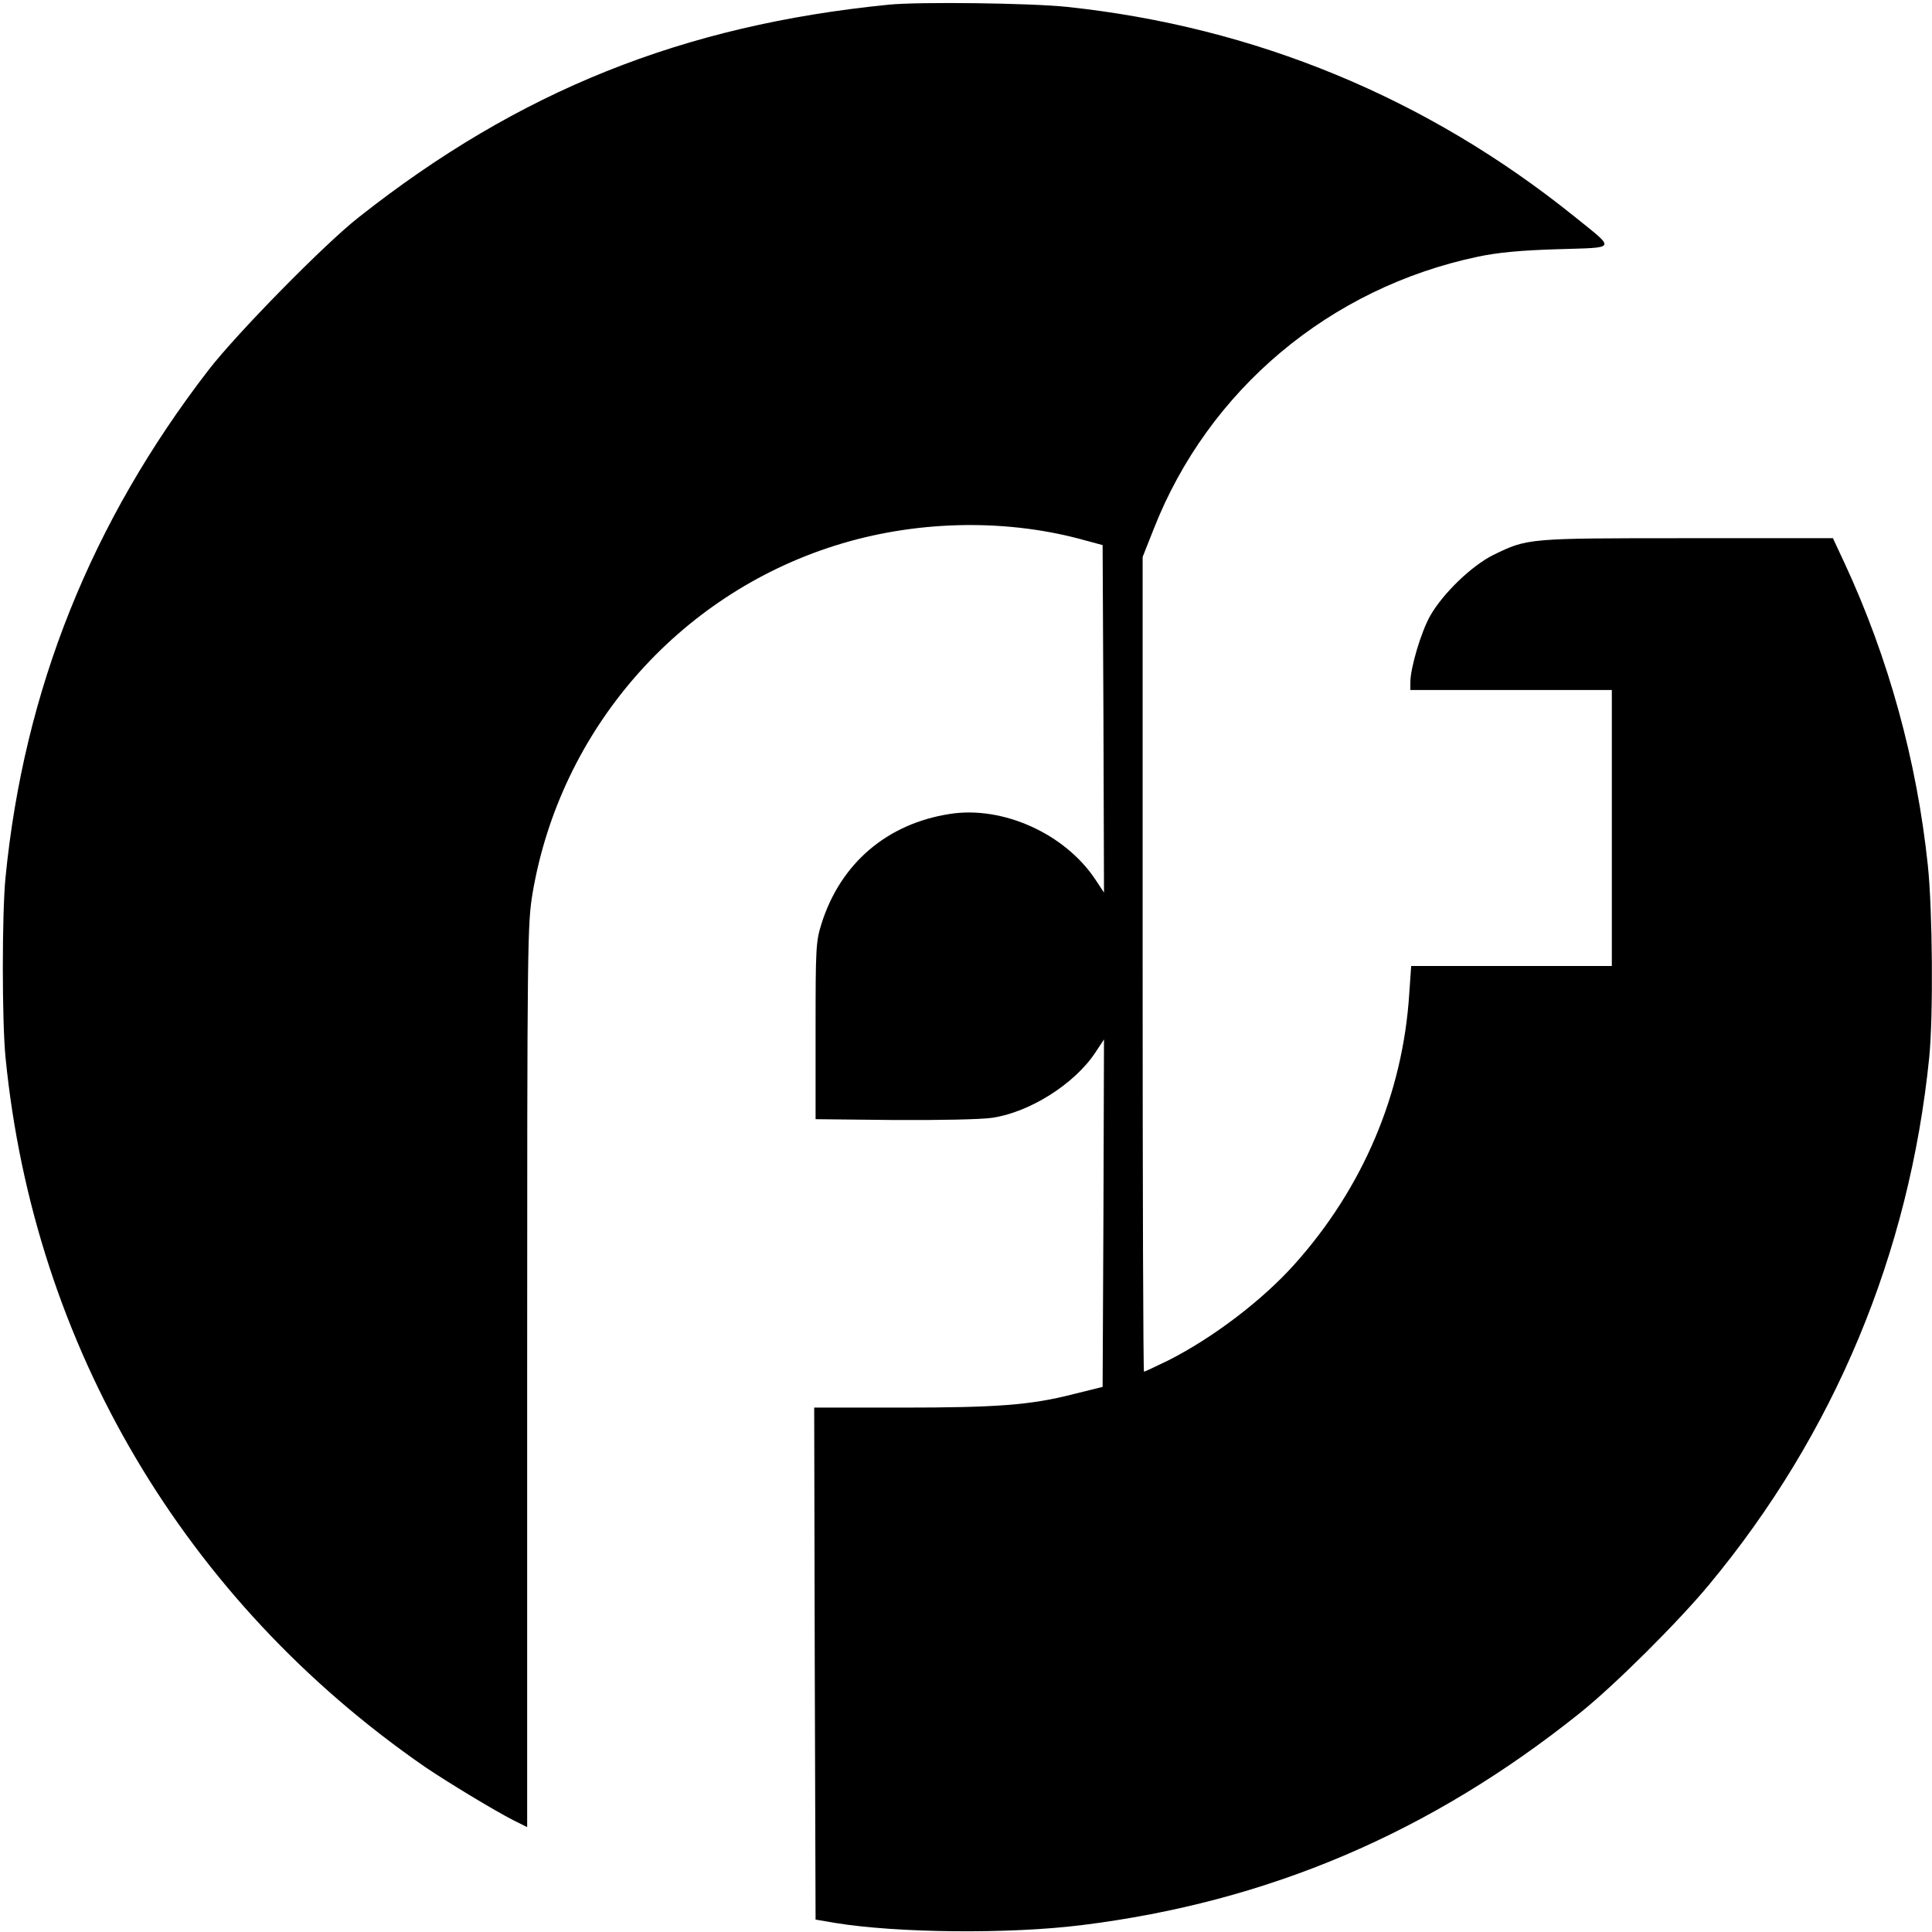
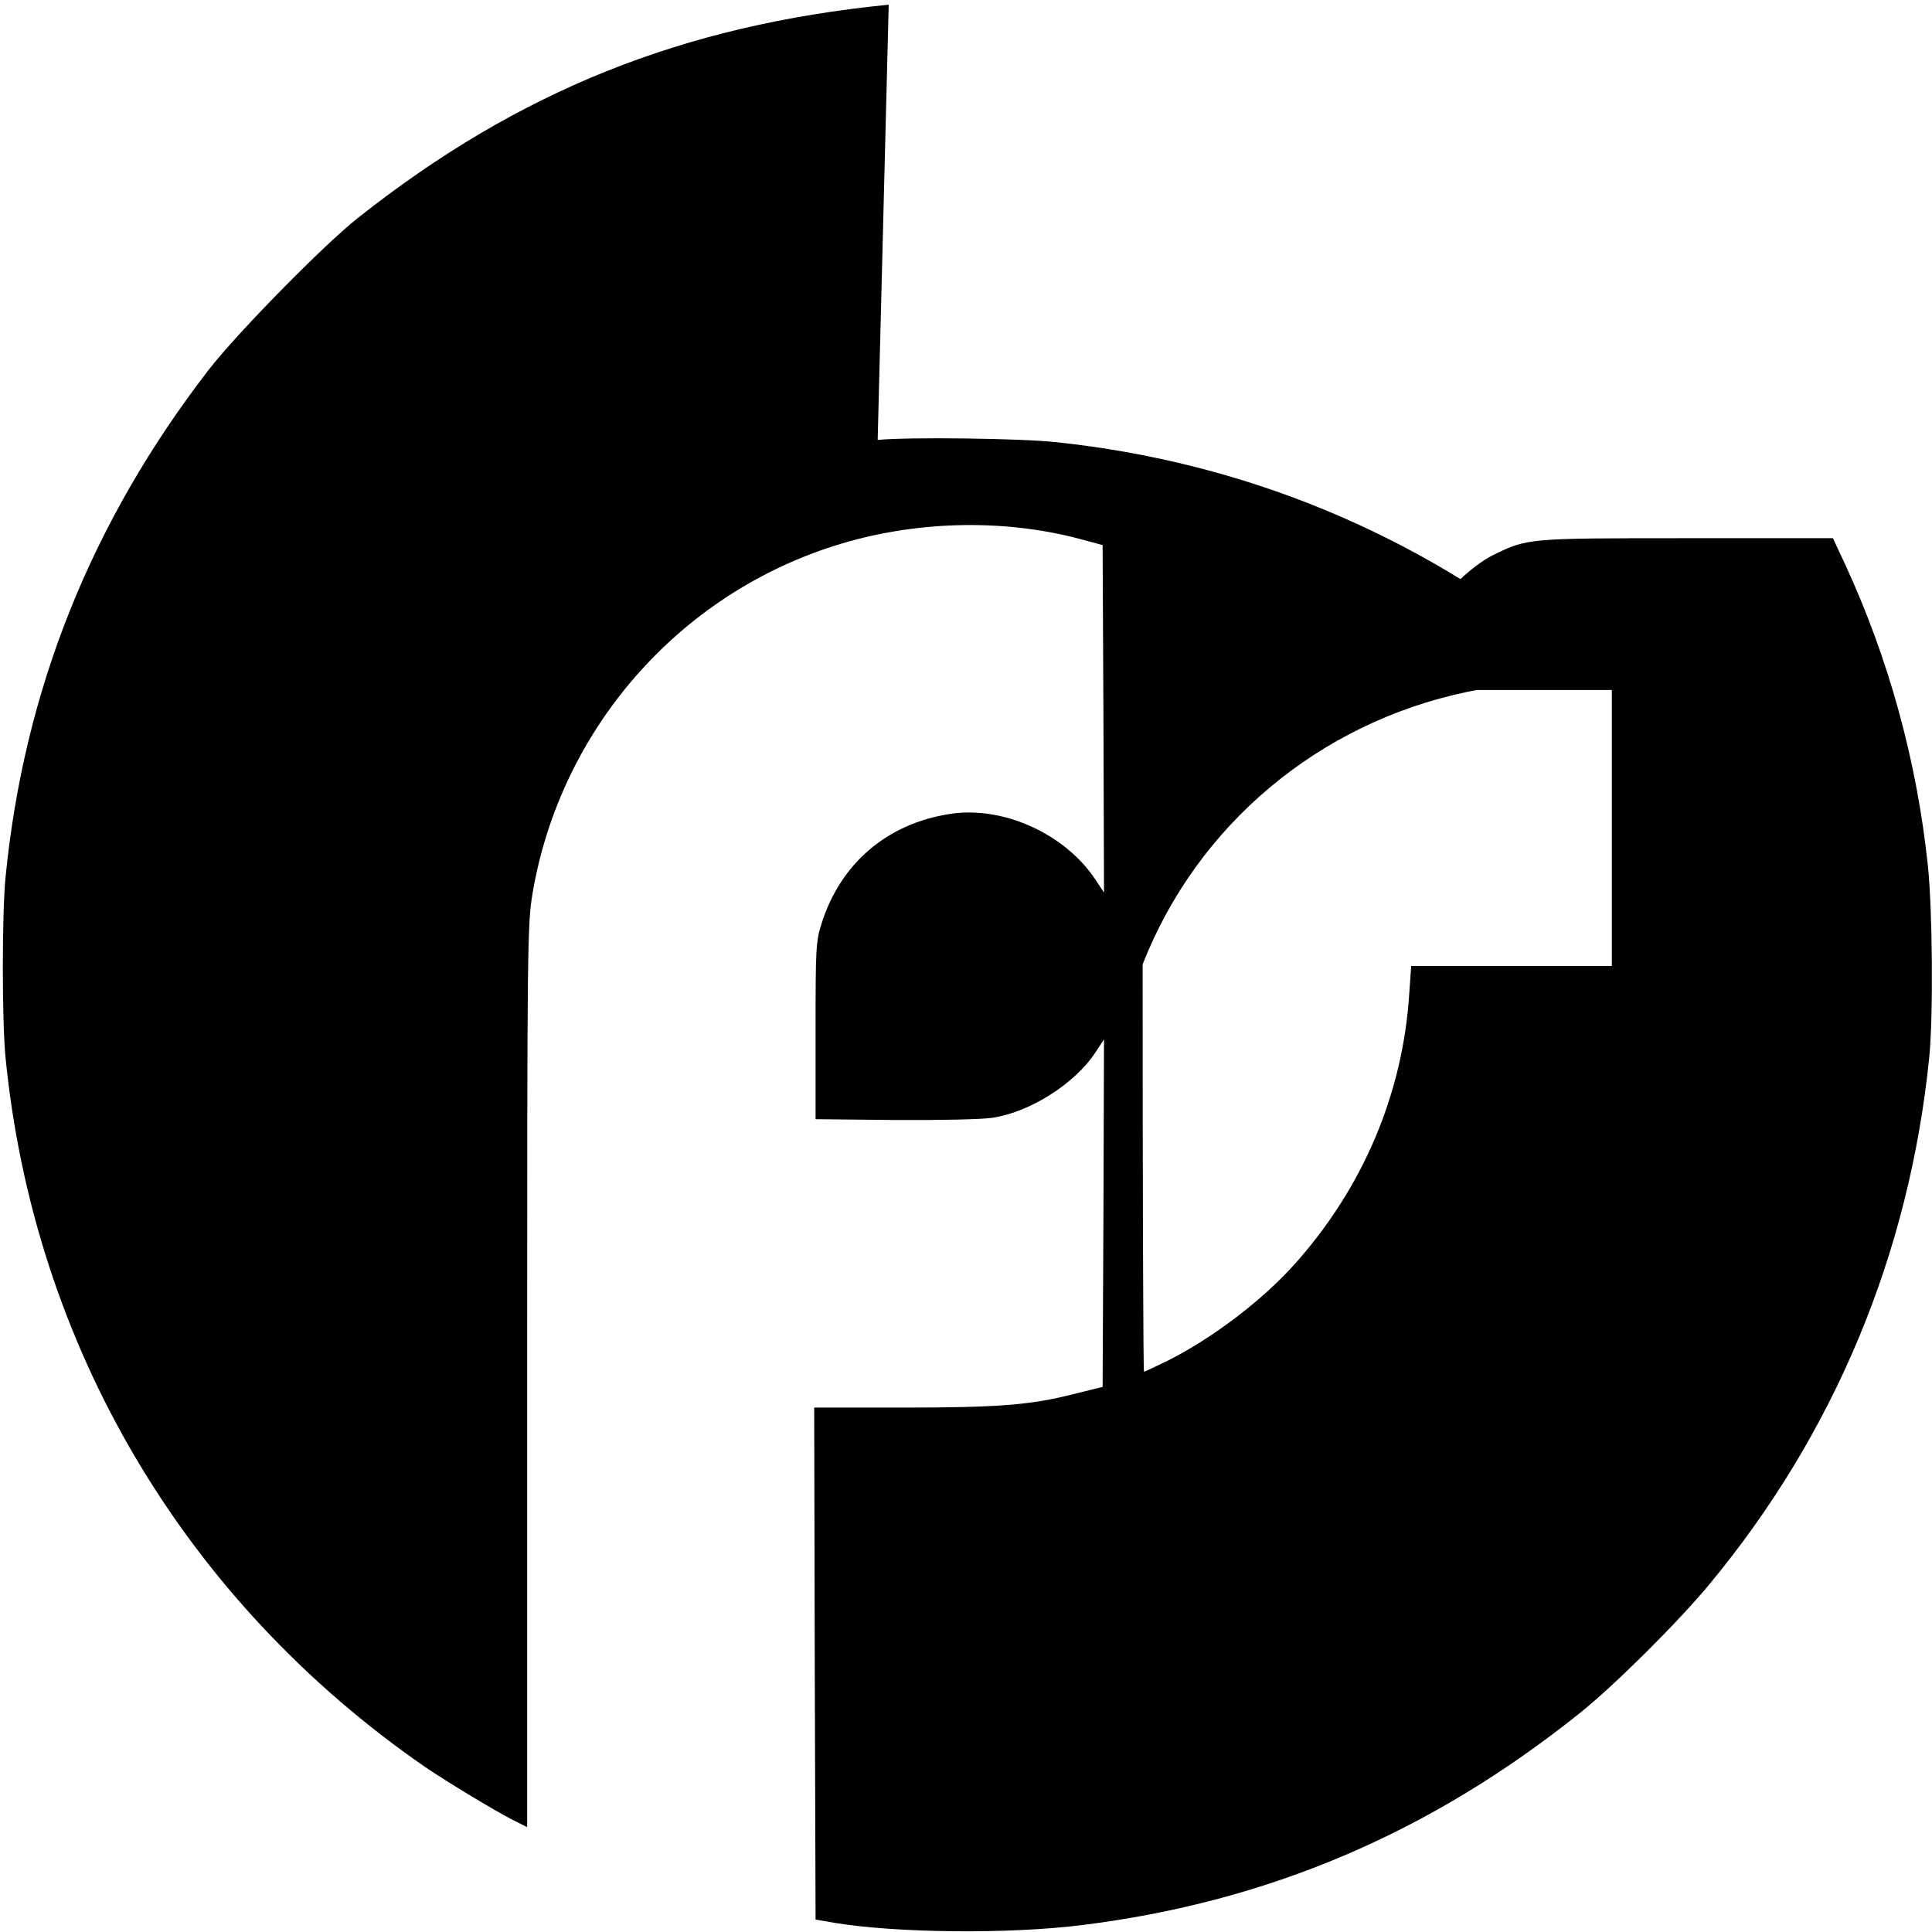
<svg xmlns="http://www.w3.org/2000/svg" version="1.0" width="700pt" height="700pt" viewBox="0 0 700 700" preserveAspectRatio="xMidYMid meet">
  <g transform="translate(0,700) scale(0.1,-0.1)" fill="#000000" stroke="none">
-     <path d="M3220 6983 c-746 -74 -1340 -312 -1920 -770 -124 -97 -441 -420 -544 -553 -425 -551 -669 -1159 -736 -1839 -13 -133 -13 -519 0 -652 103 -1046 649 -1969 1520 -2571 78 -53 251 -158 320 -193 l50 -25 0 1634 c0 1592 1 1637 20 1752 101 589 525 1077 1095 1257 284 90 604 99 885 25 l85 -23 3 -629 2 -630 -31 47 c-110 166 -335 268 -527 238 -228 -35 -396 -179 -465 -396 -21 -66 -22 -88 -22 -390 l0 -320 285 -3 c161 -1 315 2 355 8 136 20 299 123 374 237 l31 47 -2 -630 -3 -629 -105 -26 c-156 -40 -277 -49 -625 -49 l-315 0 2 -927 3 -928 70 -12 c226 -37 631 -41 895 -8 675 84 1262 334 1805 769 126 101 355 329 467 464 454 547 726 1199 798 1911 15 151 12 533 -5 695 -40 381 -143 753 -301 1094 l-43 92 -528 0 c-579 0 -578 0 -703 -61 -78 -39 -182 -139 -228 -220 -33 -58 -72 -189 -72 -241 l0 -28 365 0 365 0 0 -500 0 -500 -363 0 -364 0 -7 -100 c-23 -363 -168 -704 -415 -980 -117 -131 -296 -267 -458 -349 -46 -22 -85 -41 -88 -41 -3 0 -5 664 -5 1476 l0 1476 40 101 c198 505 638 874 1175 987 71 15 154 23 288 27 218 7 213 -4 62 118 -535 431 -1159 688 -1839 760 -131 14 -539 19 -646 8z" />
+     <path d="M3220 6983 c-746 -74 -1340 -312 -1920 -770 -124 -97 -441 -420 -544 -553 -425 -551 -669 -1159 -736 -1839 -13 -133 -13 -519 0 -652 103 -1046 649 -1969 1520 -2571 78 -53 251 -158 320 -193 l50 -25 0 1634 c0 1592 1 1637 20 1752 101 589 525 1077 1095 1257 284 90 604 99 885 25 l85 -23 3 -629 2 -630 -31 47 c-110 166 -335 268 -527 238 -228 -35 -396 -179 -465 -396 -21 -66 -22 -88 -22 -390 l0 -320 285 -3 c161 -1 315 2 355 8 136 20 299 123 374 237 l31 47 -2 -630 -3 -629 -105 -26 c-156 -40 -277 -49 -625 -49 l-315 0 2 -927 3 -928 70 -12 c226 -37 631 -41 895 -8 675 84 1262 334 1805 769 126 101 355 329 467 464 454 547 726 1199 798 1911 15 151 12 533 -5 695 -40 381 -143 753 -301 1094 l-43 92 -528 0 c-579 0 -578 0 -703 -61 -78 -39 -182 -139 -228 -220 -33 -58 -72 -189 -72 -241 l0 -28 365 0 365 0 0 -500 0 -500 -363 0 -364 0 -7 -100 c-23 -363 -168 -704 -415 -980 -117 -131 -296 -267 -458 -349 -46 -22 -85 -41 -88 -41 -3 0 -5 664 -5 1476 c198 505 638 874 1175 987 71 15 154 23 288 27 218 7 213 -4 62 118 -535 431 -1159 688 -1839 760 -131 14 -539 19 -646 8z" />
  </g>
</svg>